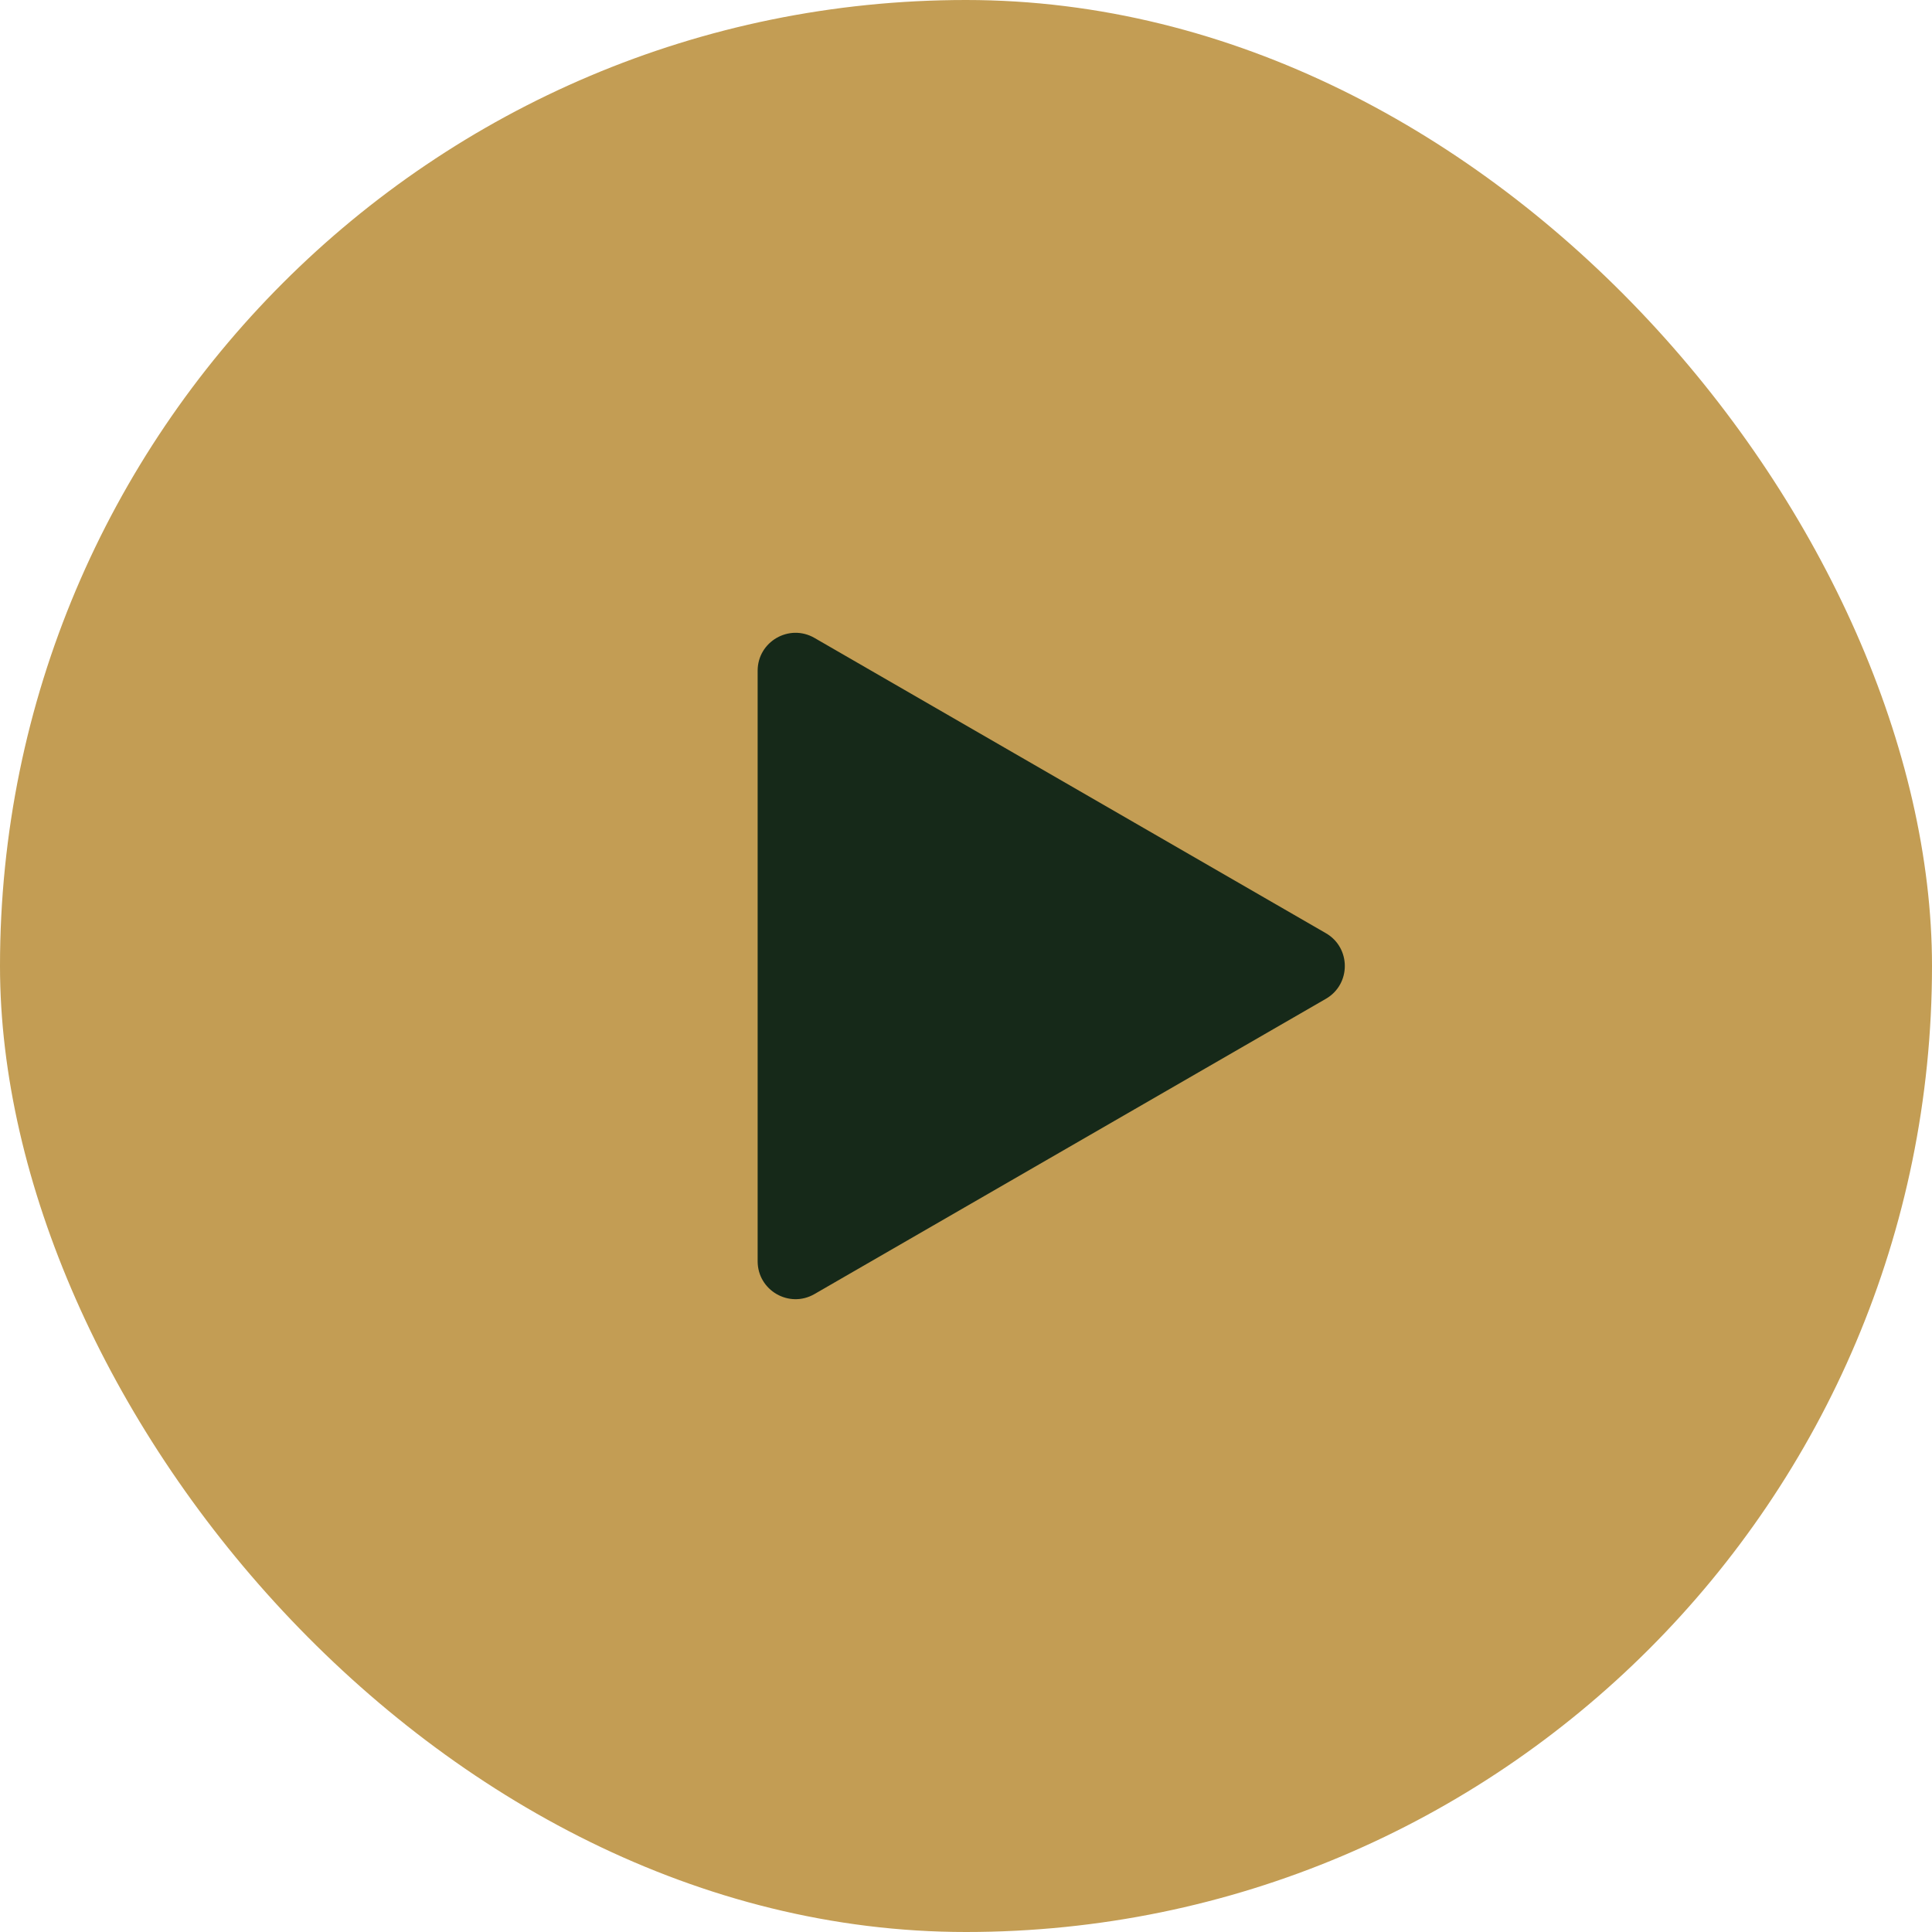
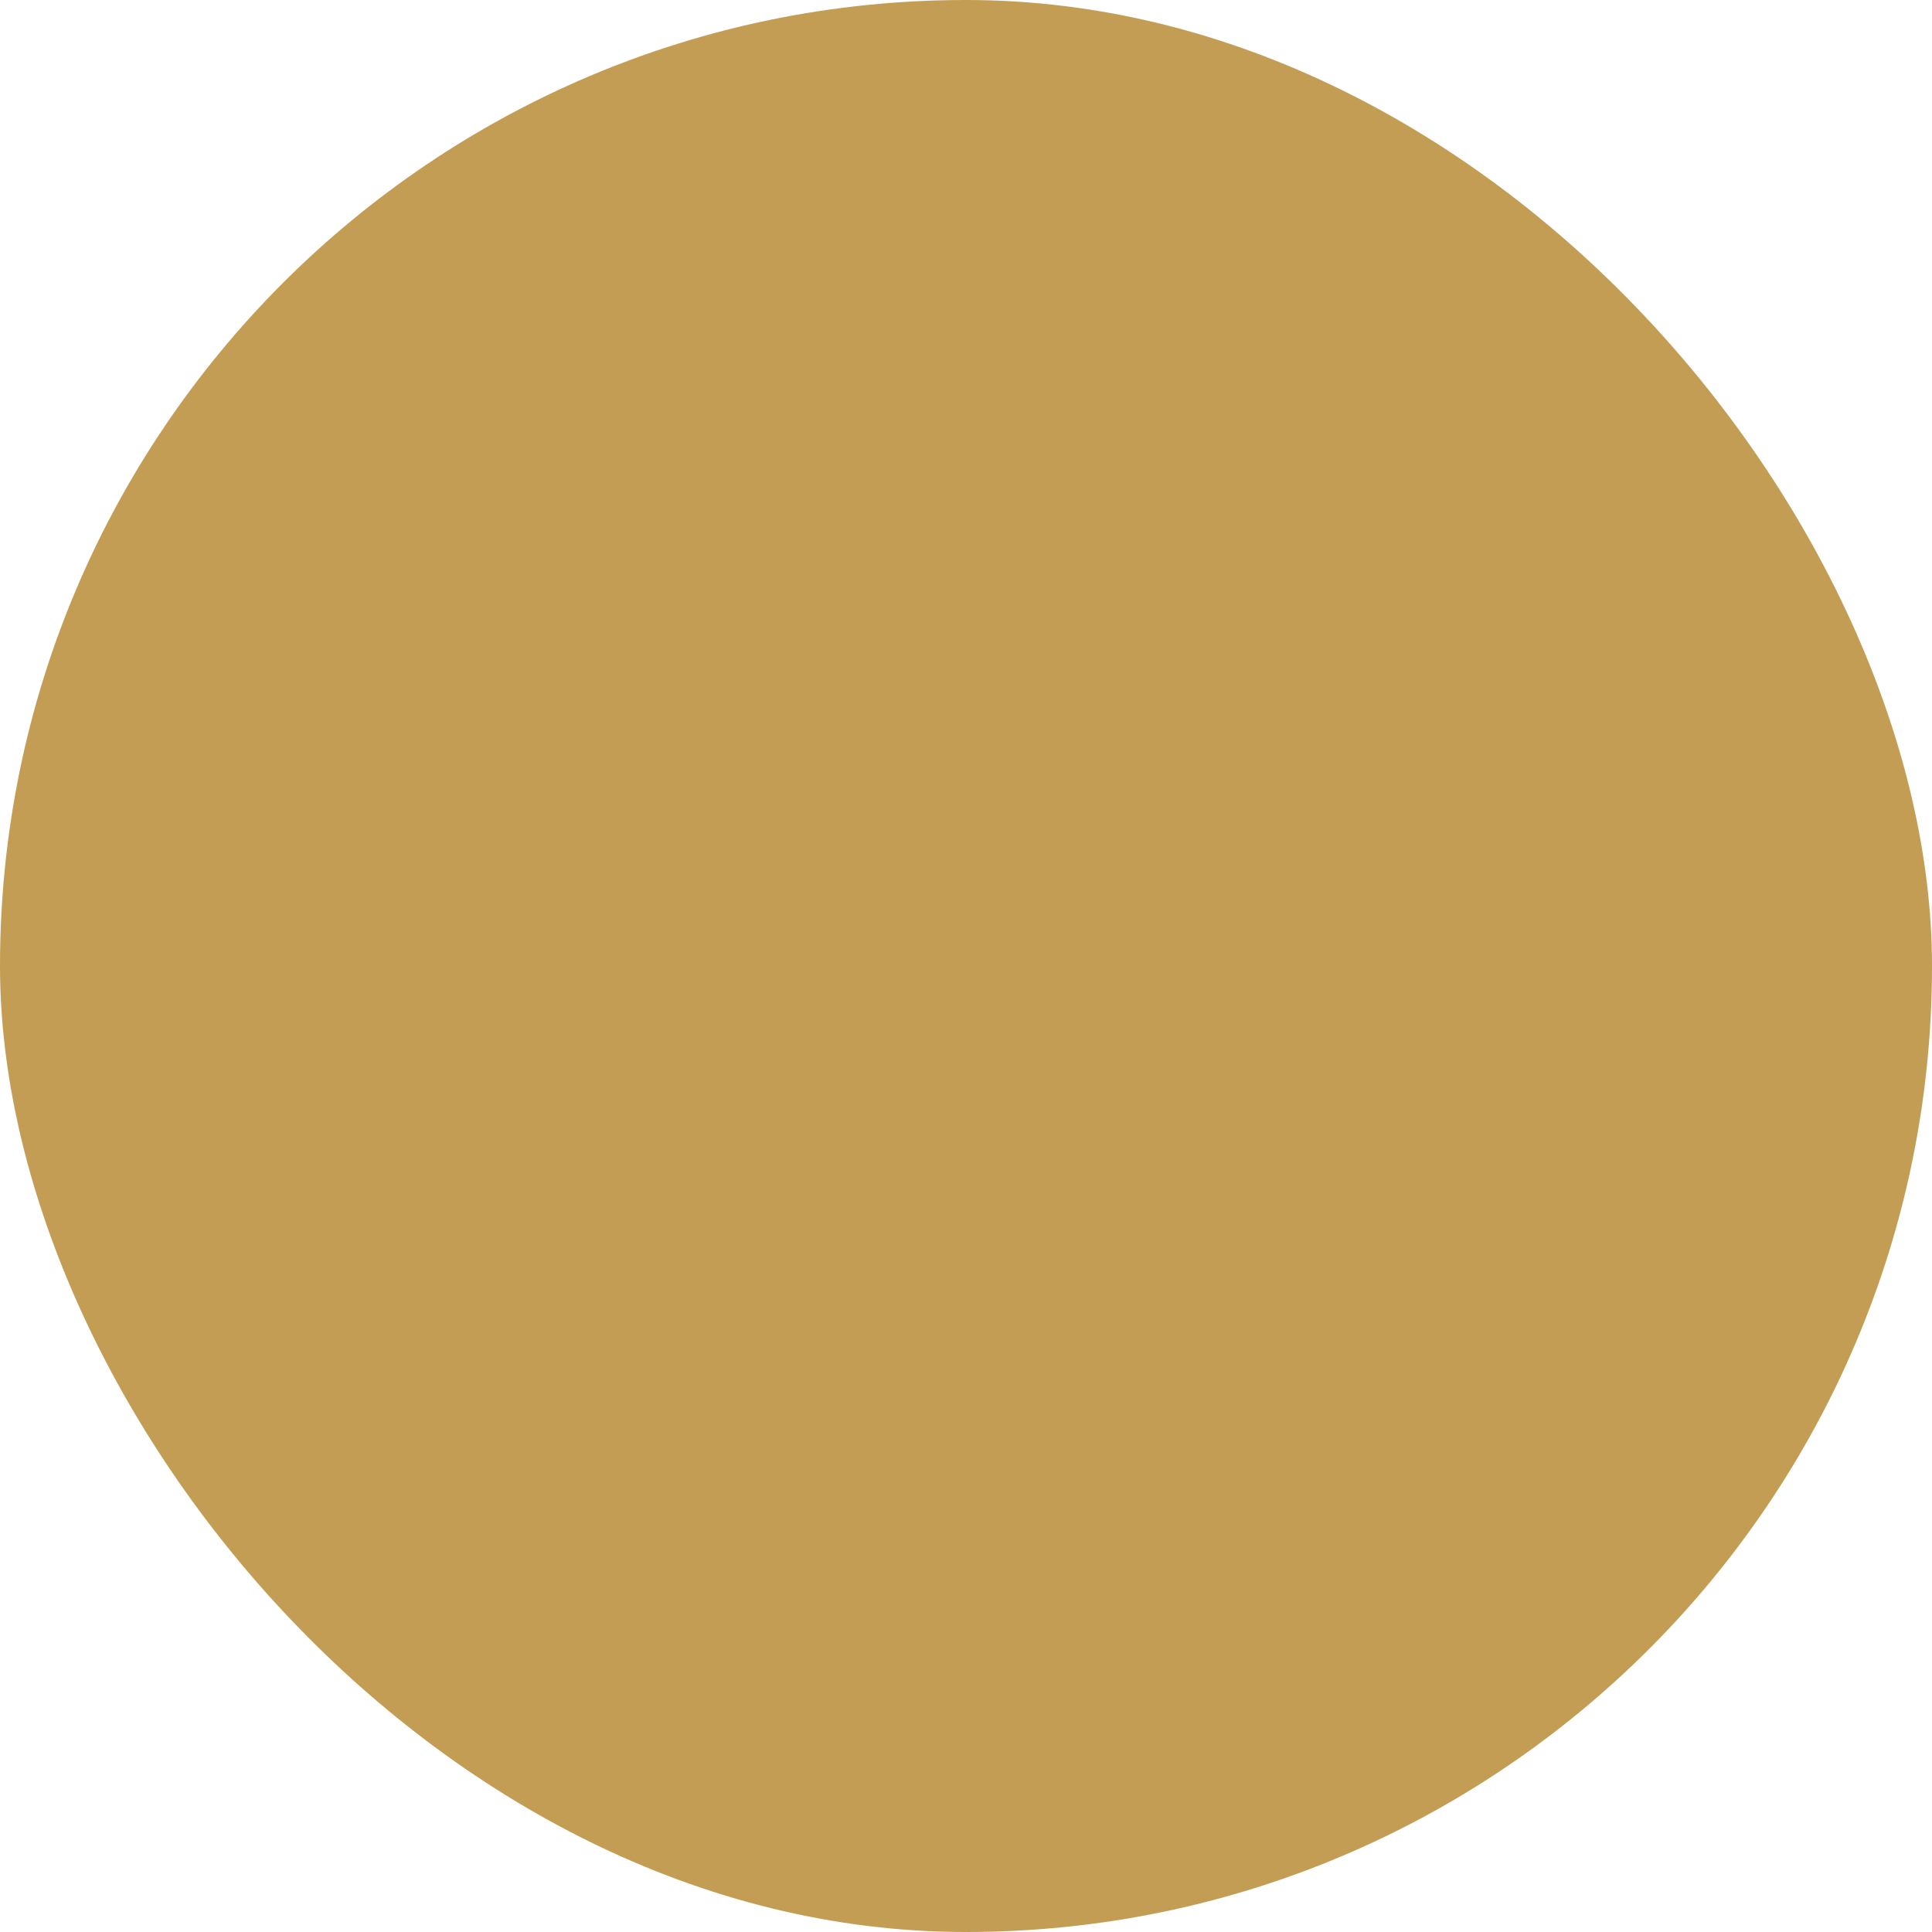
<svg xmlns="http://www.w3.org/2000/svg" width="102" height="102" viewBox="0 0 102 102" fill="none">
  <rect width="102" height="102" rx="51" fill="#C39D54" />
-   <path d="M70 49.268C71.333 50.038 71.333 51.962 70 52.732L43 68.32C41.667 69.09 40 68.128 40 66.588L40 35.411C40 33.872 41.667 32.91 43 33.679L70 49.268Z" fill="#162919" />
</svg>